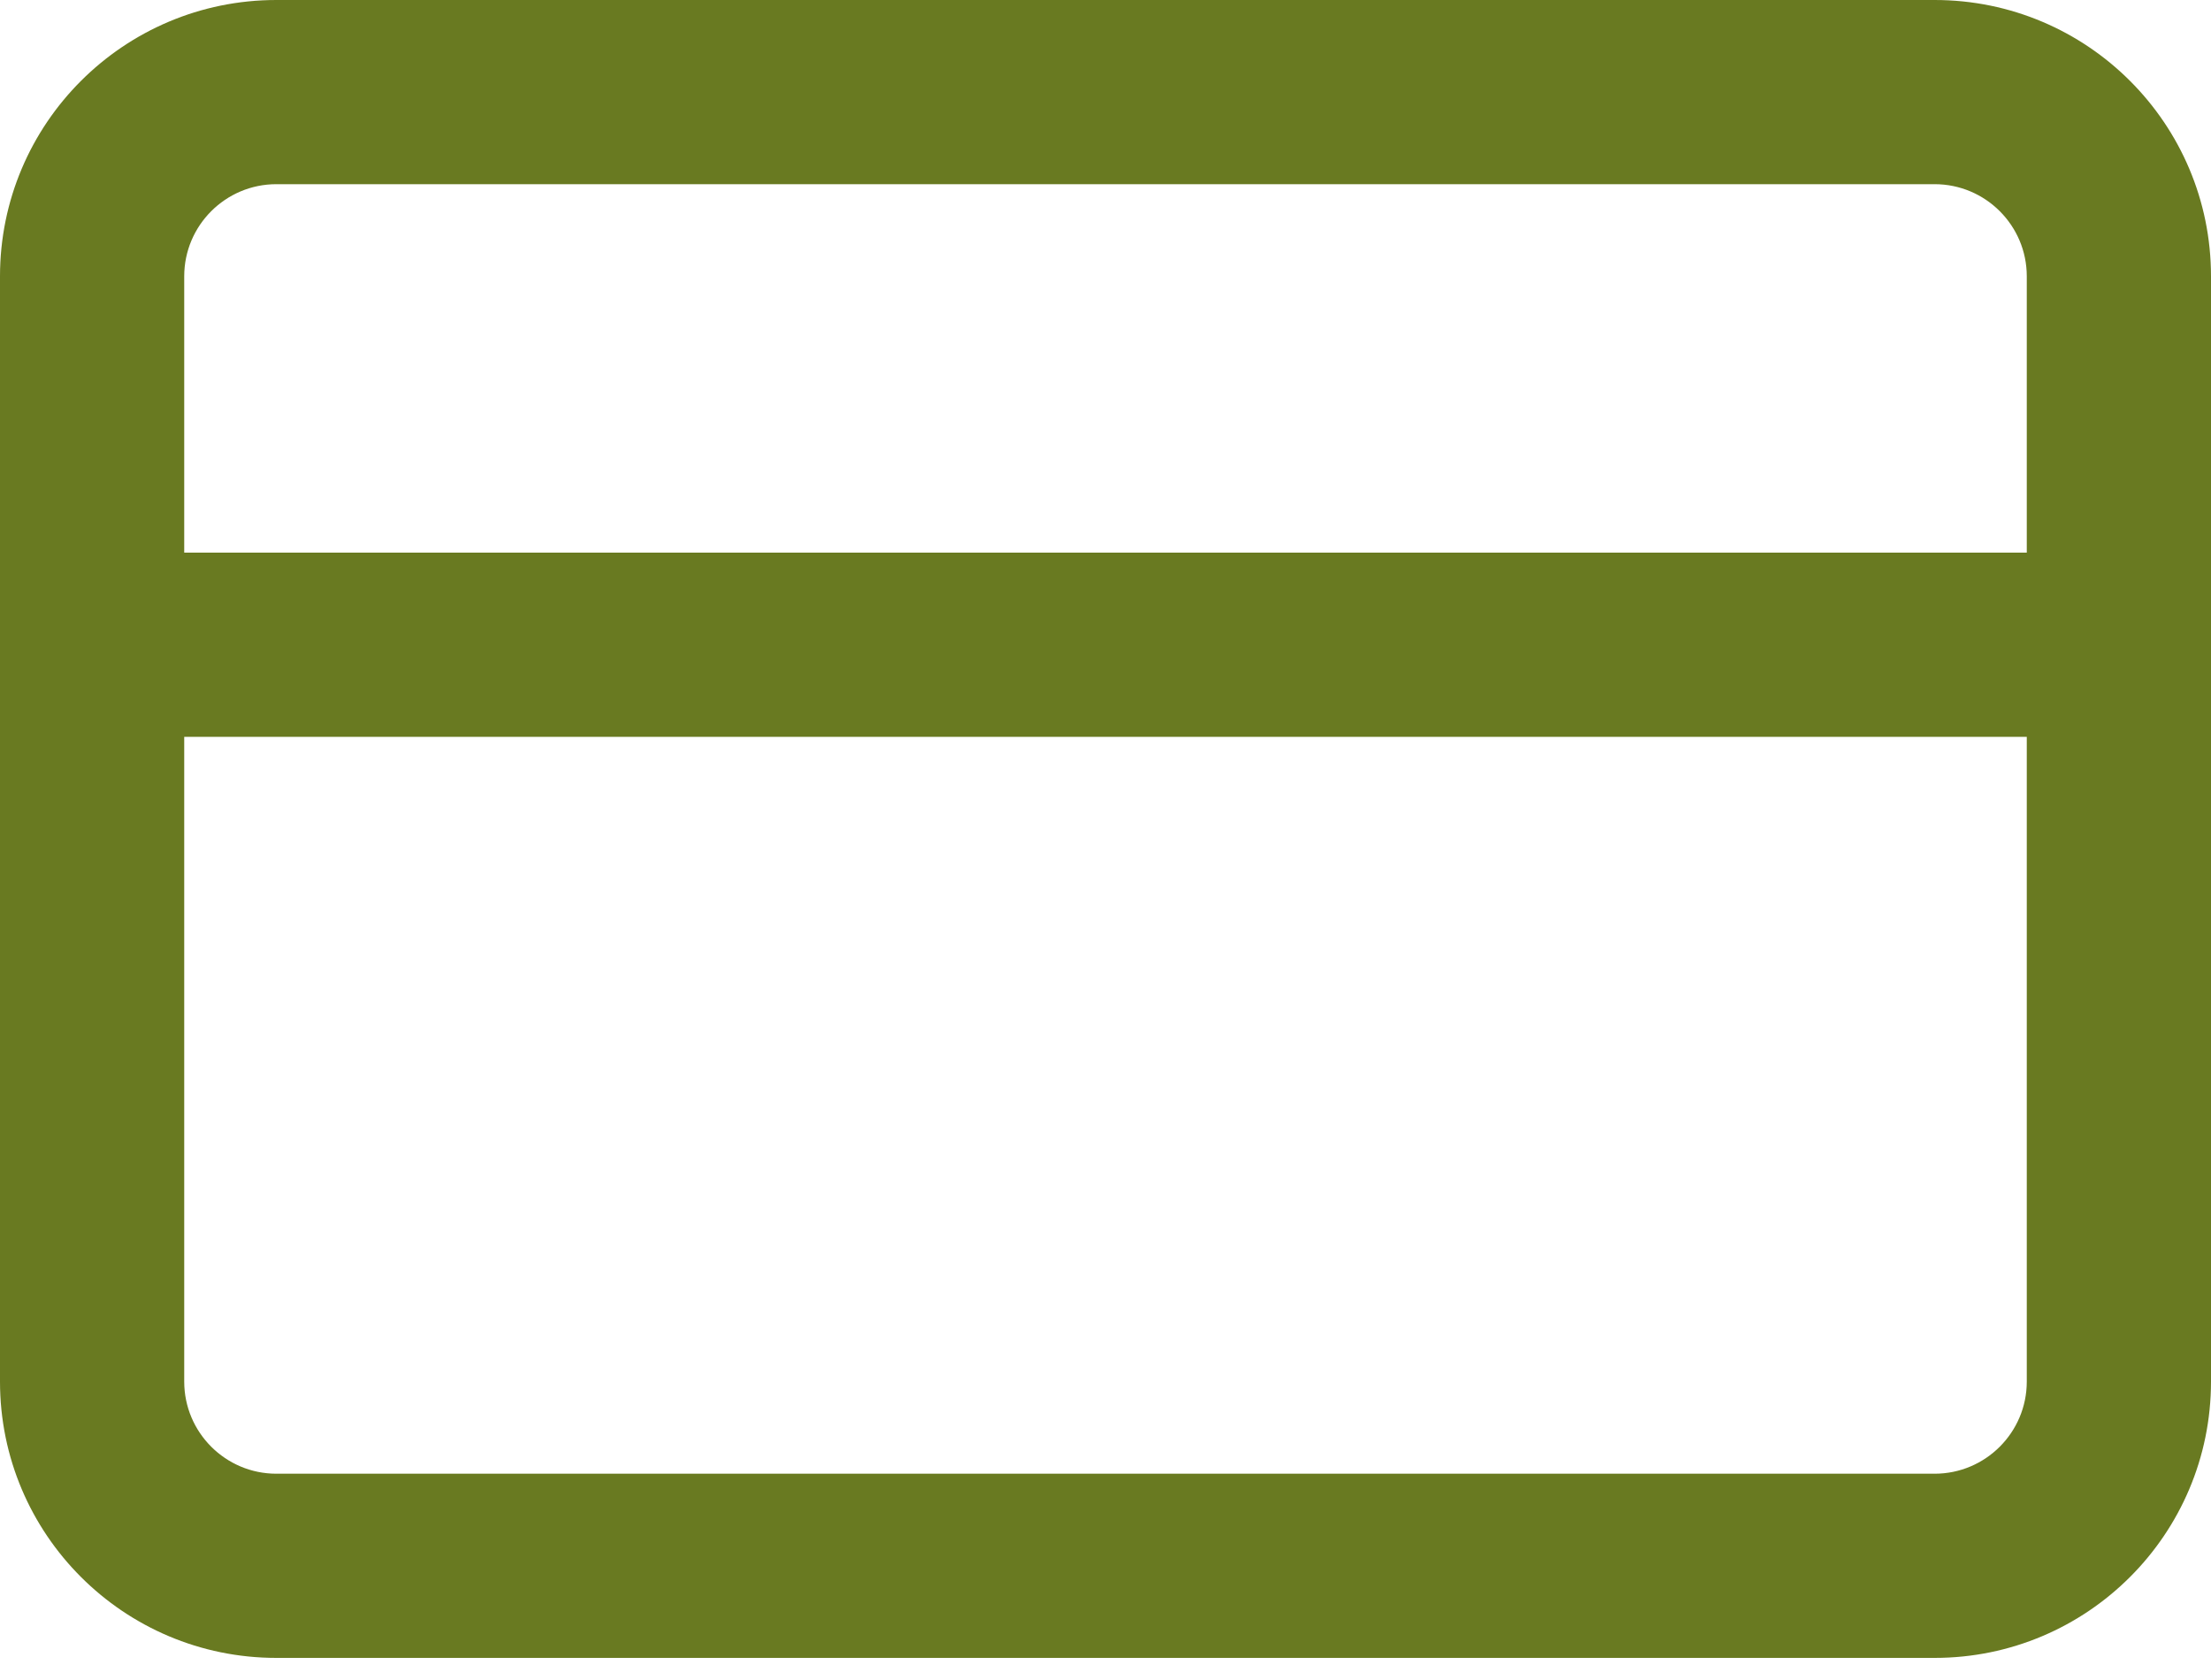
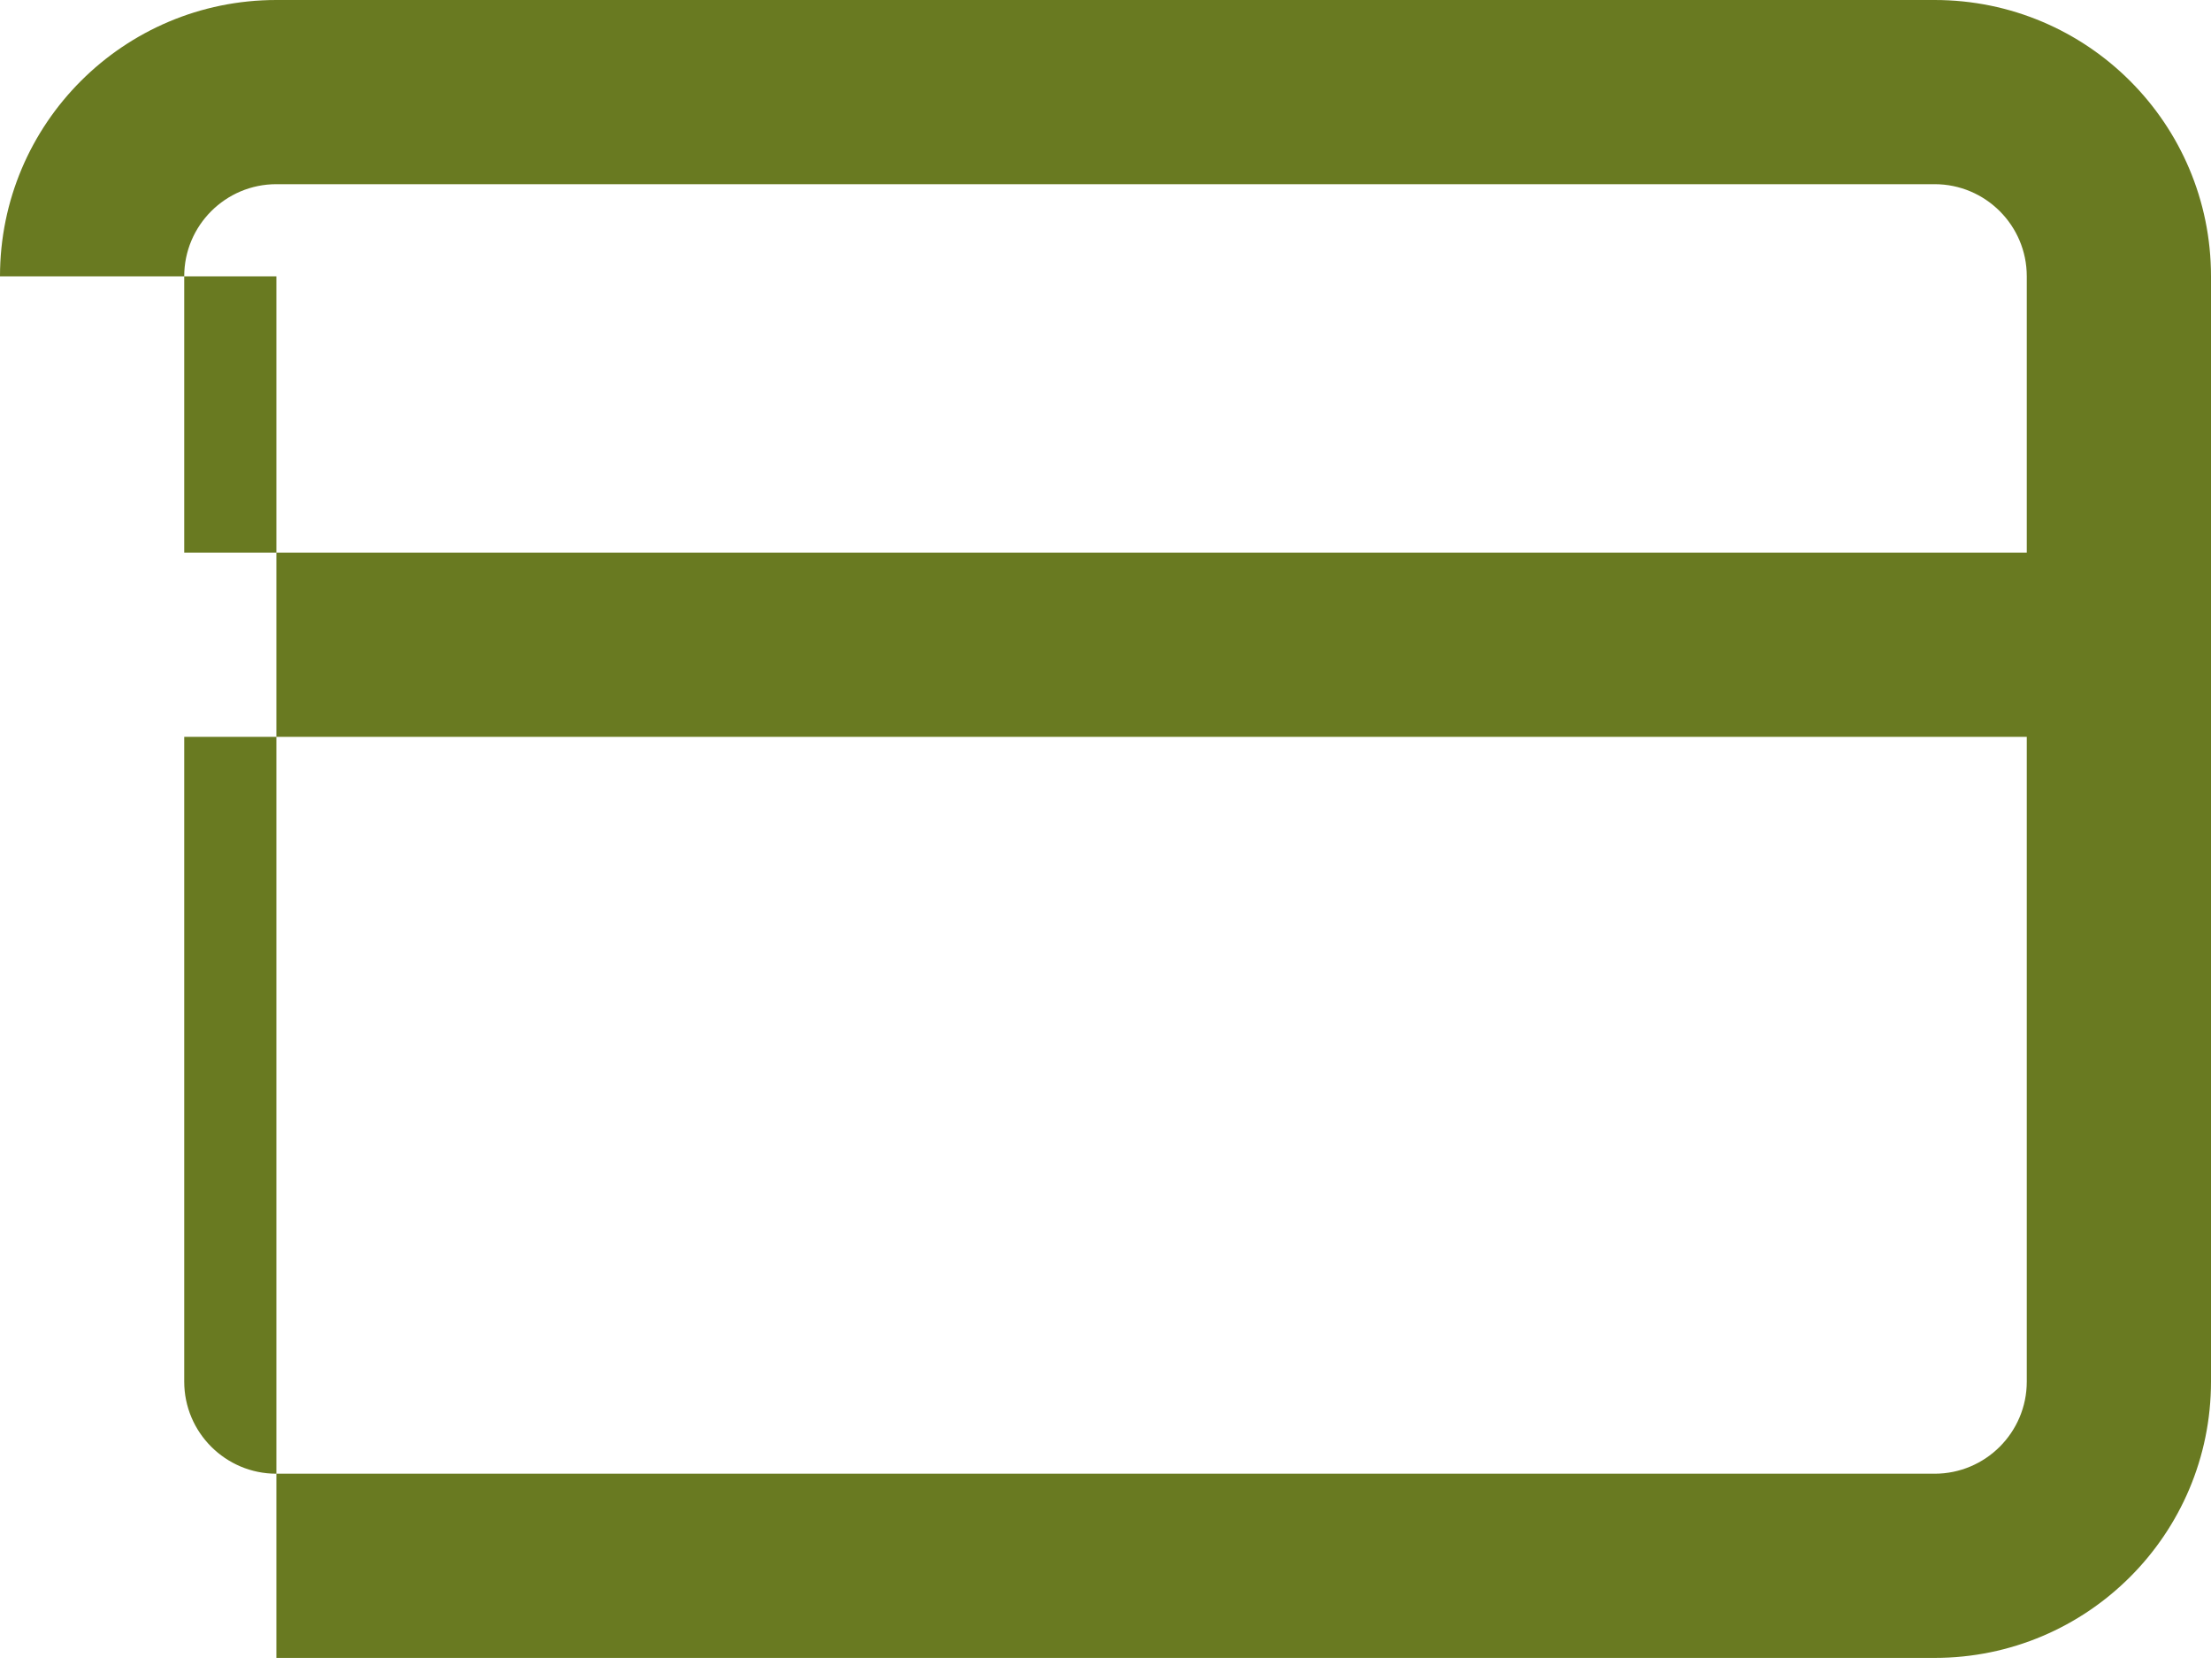
<svg xmlns="http://www.w3.org/2000/svg" width="25" height="19" viewBox="0 0 25 19" fill="none">
-   <path fill-rule="evenodd" clip-rule="evenodd" d="M0 3.125C0 1.399 1.399 0 3.125 0H21.875C23.601 0 25 1.399 25 3.125V15.625C25 17.351 23.601 18.75 21.875 18.75H3.125C1.399 18.75 0 17.351 0 15.625V3.125ZM2.083 3.125C2.083 2.55 2.55 2.083 3.125 2.083H21.875C22.45 2.083 22.917 2.55 22.917 3.125V6.25H2.083V3.125ZM22.917 8.333V15.625C22.917 16.2 22.45 16.667 21.875 16.667H3.125C2.55 16.667 2.083 16.2 2.083 15.625V8.333H22.917Z" fill="#697A21" />
+   <path fill-rule="evenodd" clip-rule="evenodd" d="M0 3.125C0 1.399 1.399 0 3.125 0H21.875C23.601 0 25 1.399 25 3.125V15.625C25 17.351 23.601 18.75 21.875 18.75H3.125V3.125ZM2.083 3.125C2.083 2.55 2.55 2.083 3.125 2.083H21.875C22.45 2.083 22.917 2.55 22.917 3.125V6.25H2.083V3.125ZM22.917 8.333V15.625C22.917 16.2 22.45 16.667 21.875 16.667H3.125C2.55 16.667 2.083 16.2 2.083 15.625V8.333H22.917Z" fill="#697A21" />
</svg>